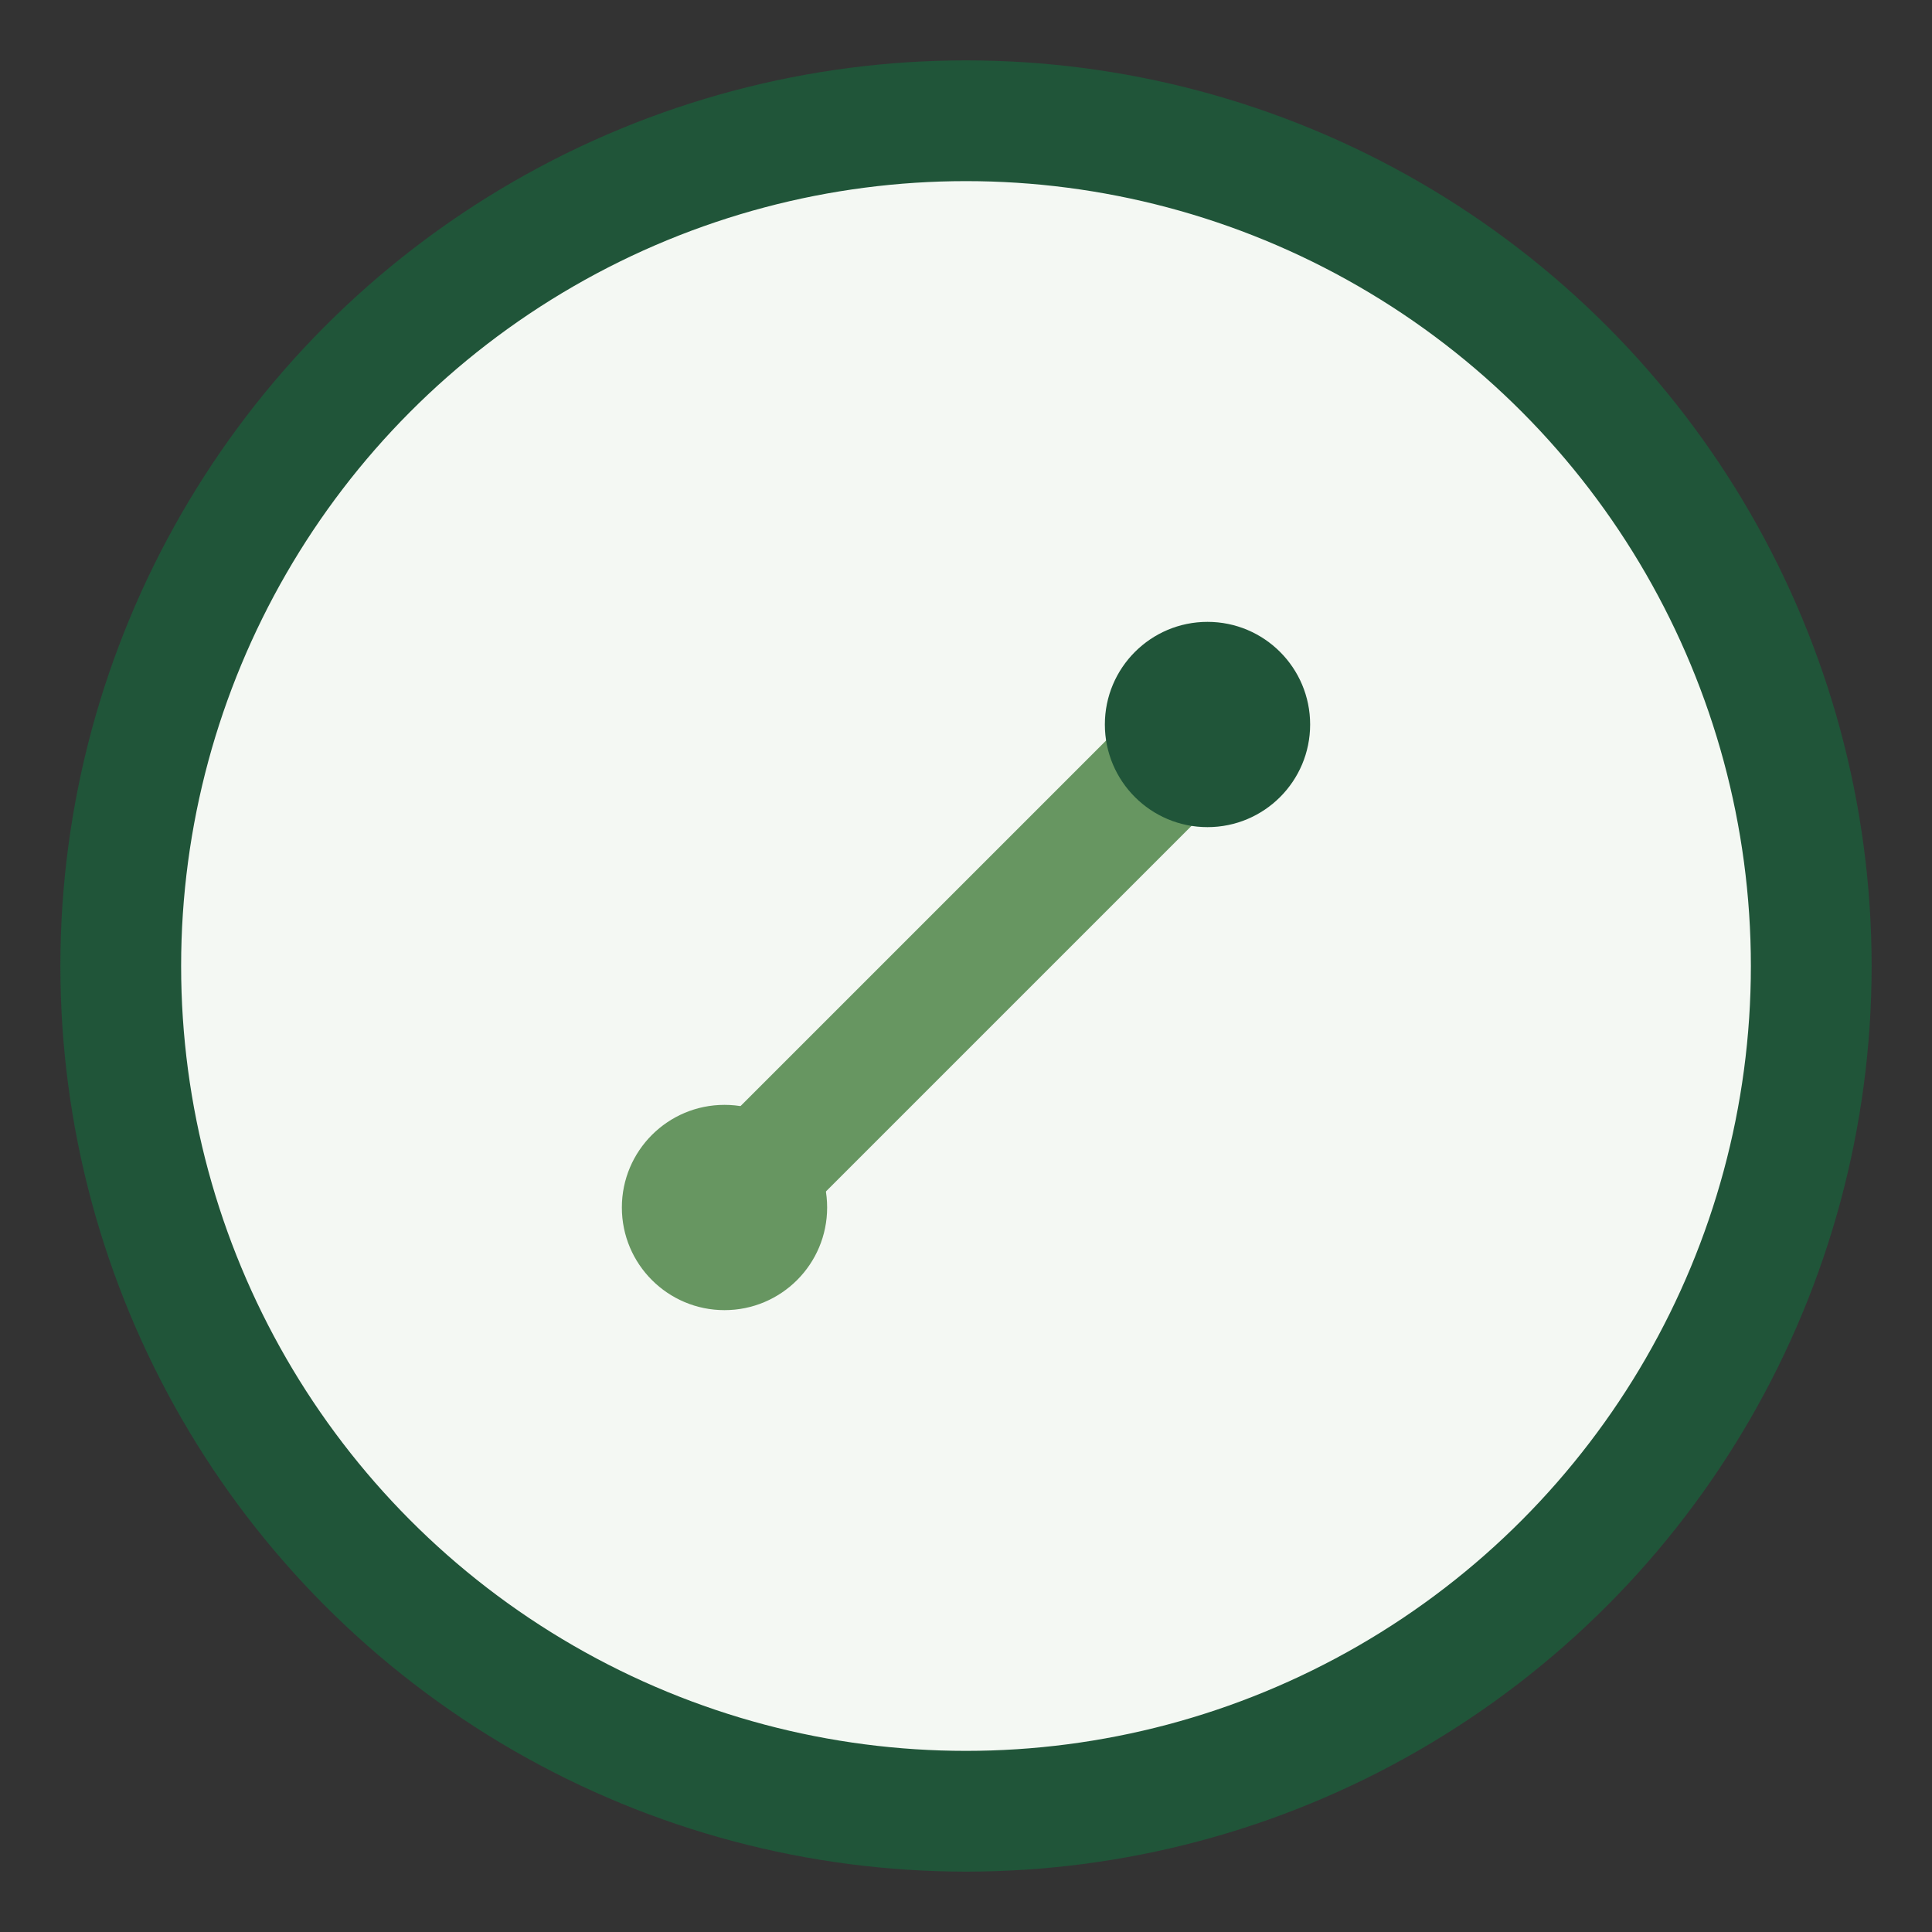
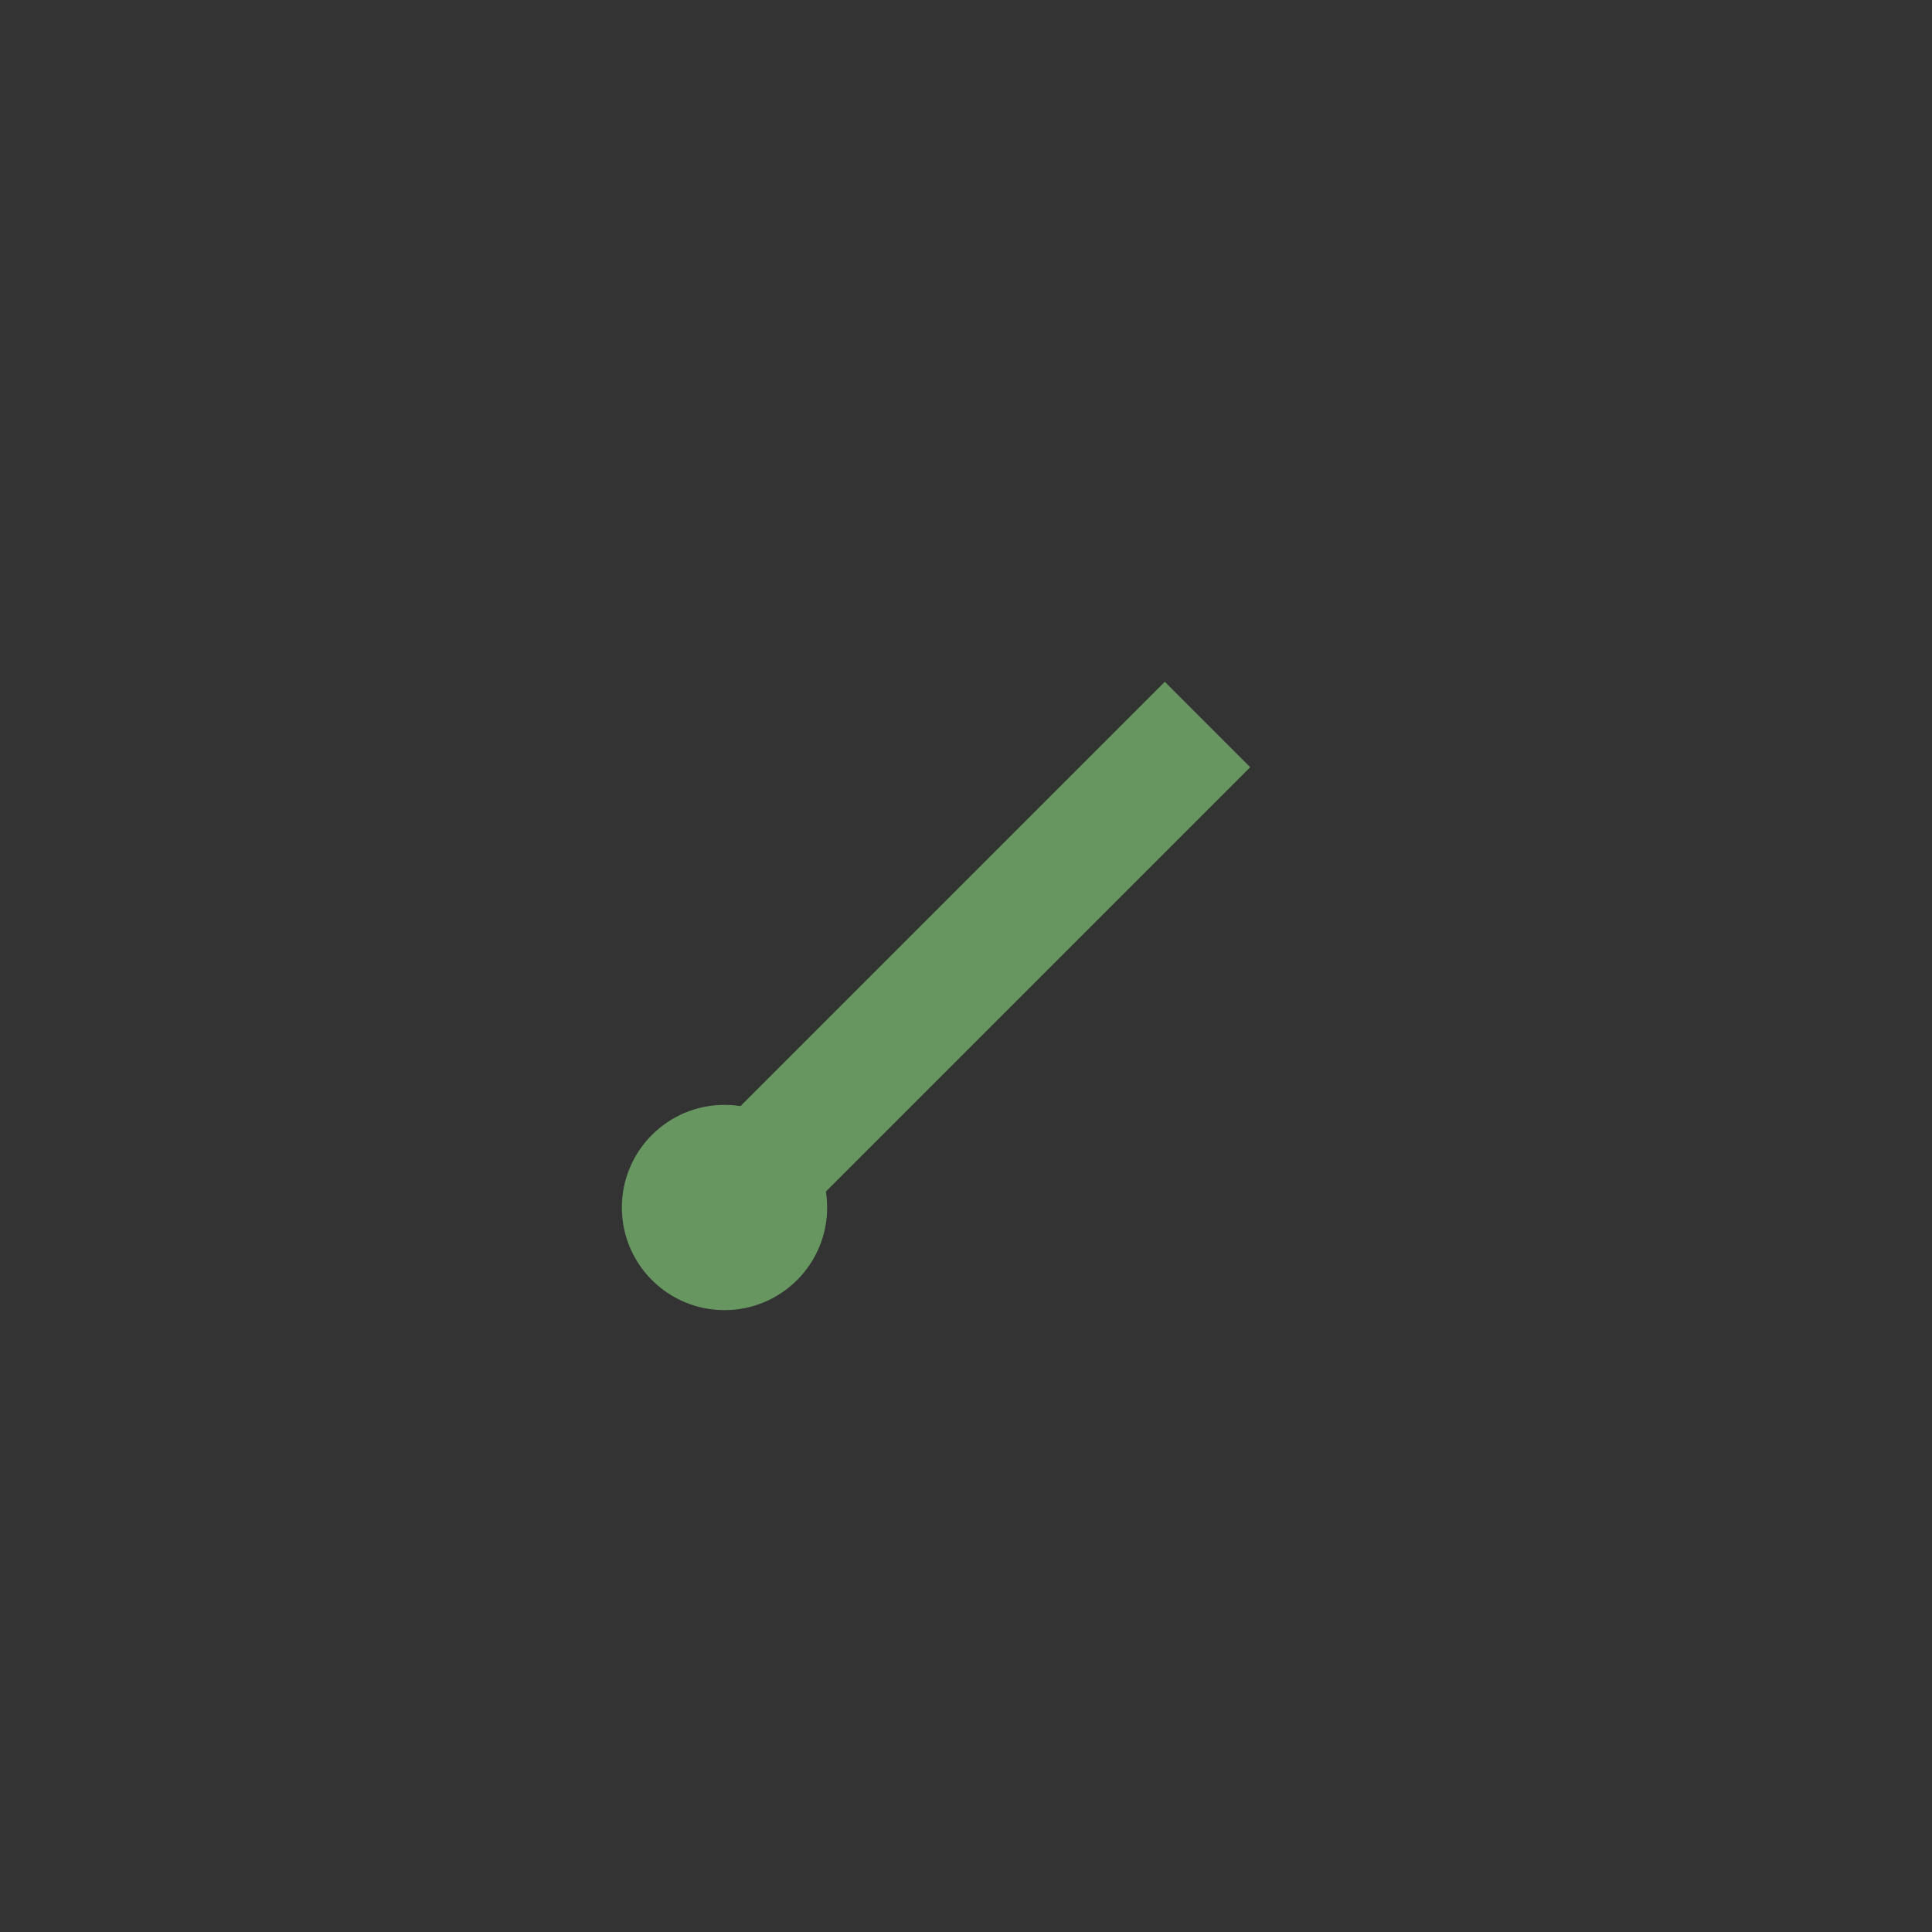
<svg xmlns="http://www.w3.org/2000/svg" width="32" height="32" viewBox="0 0 32 32">
  <rect x="0" y="0" width="32" height="32" fill="#333333" stroke="none" />
-   <circle cx="16" cy="16" r="14" fill="#F4F8F3" stroke="#205539" stroke-width="2" />
  <path d="M12 20 l8 -8" stroke="#679661" stroke-width="2" />
  <circle cx="12" cy="20" r="1.7" fill="#679661" />
-   <circle cx="20" cy="12" r="1.7" fill="#205539" />
</svg>